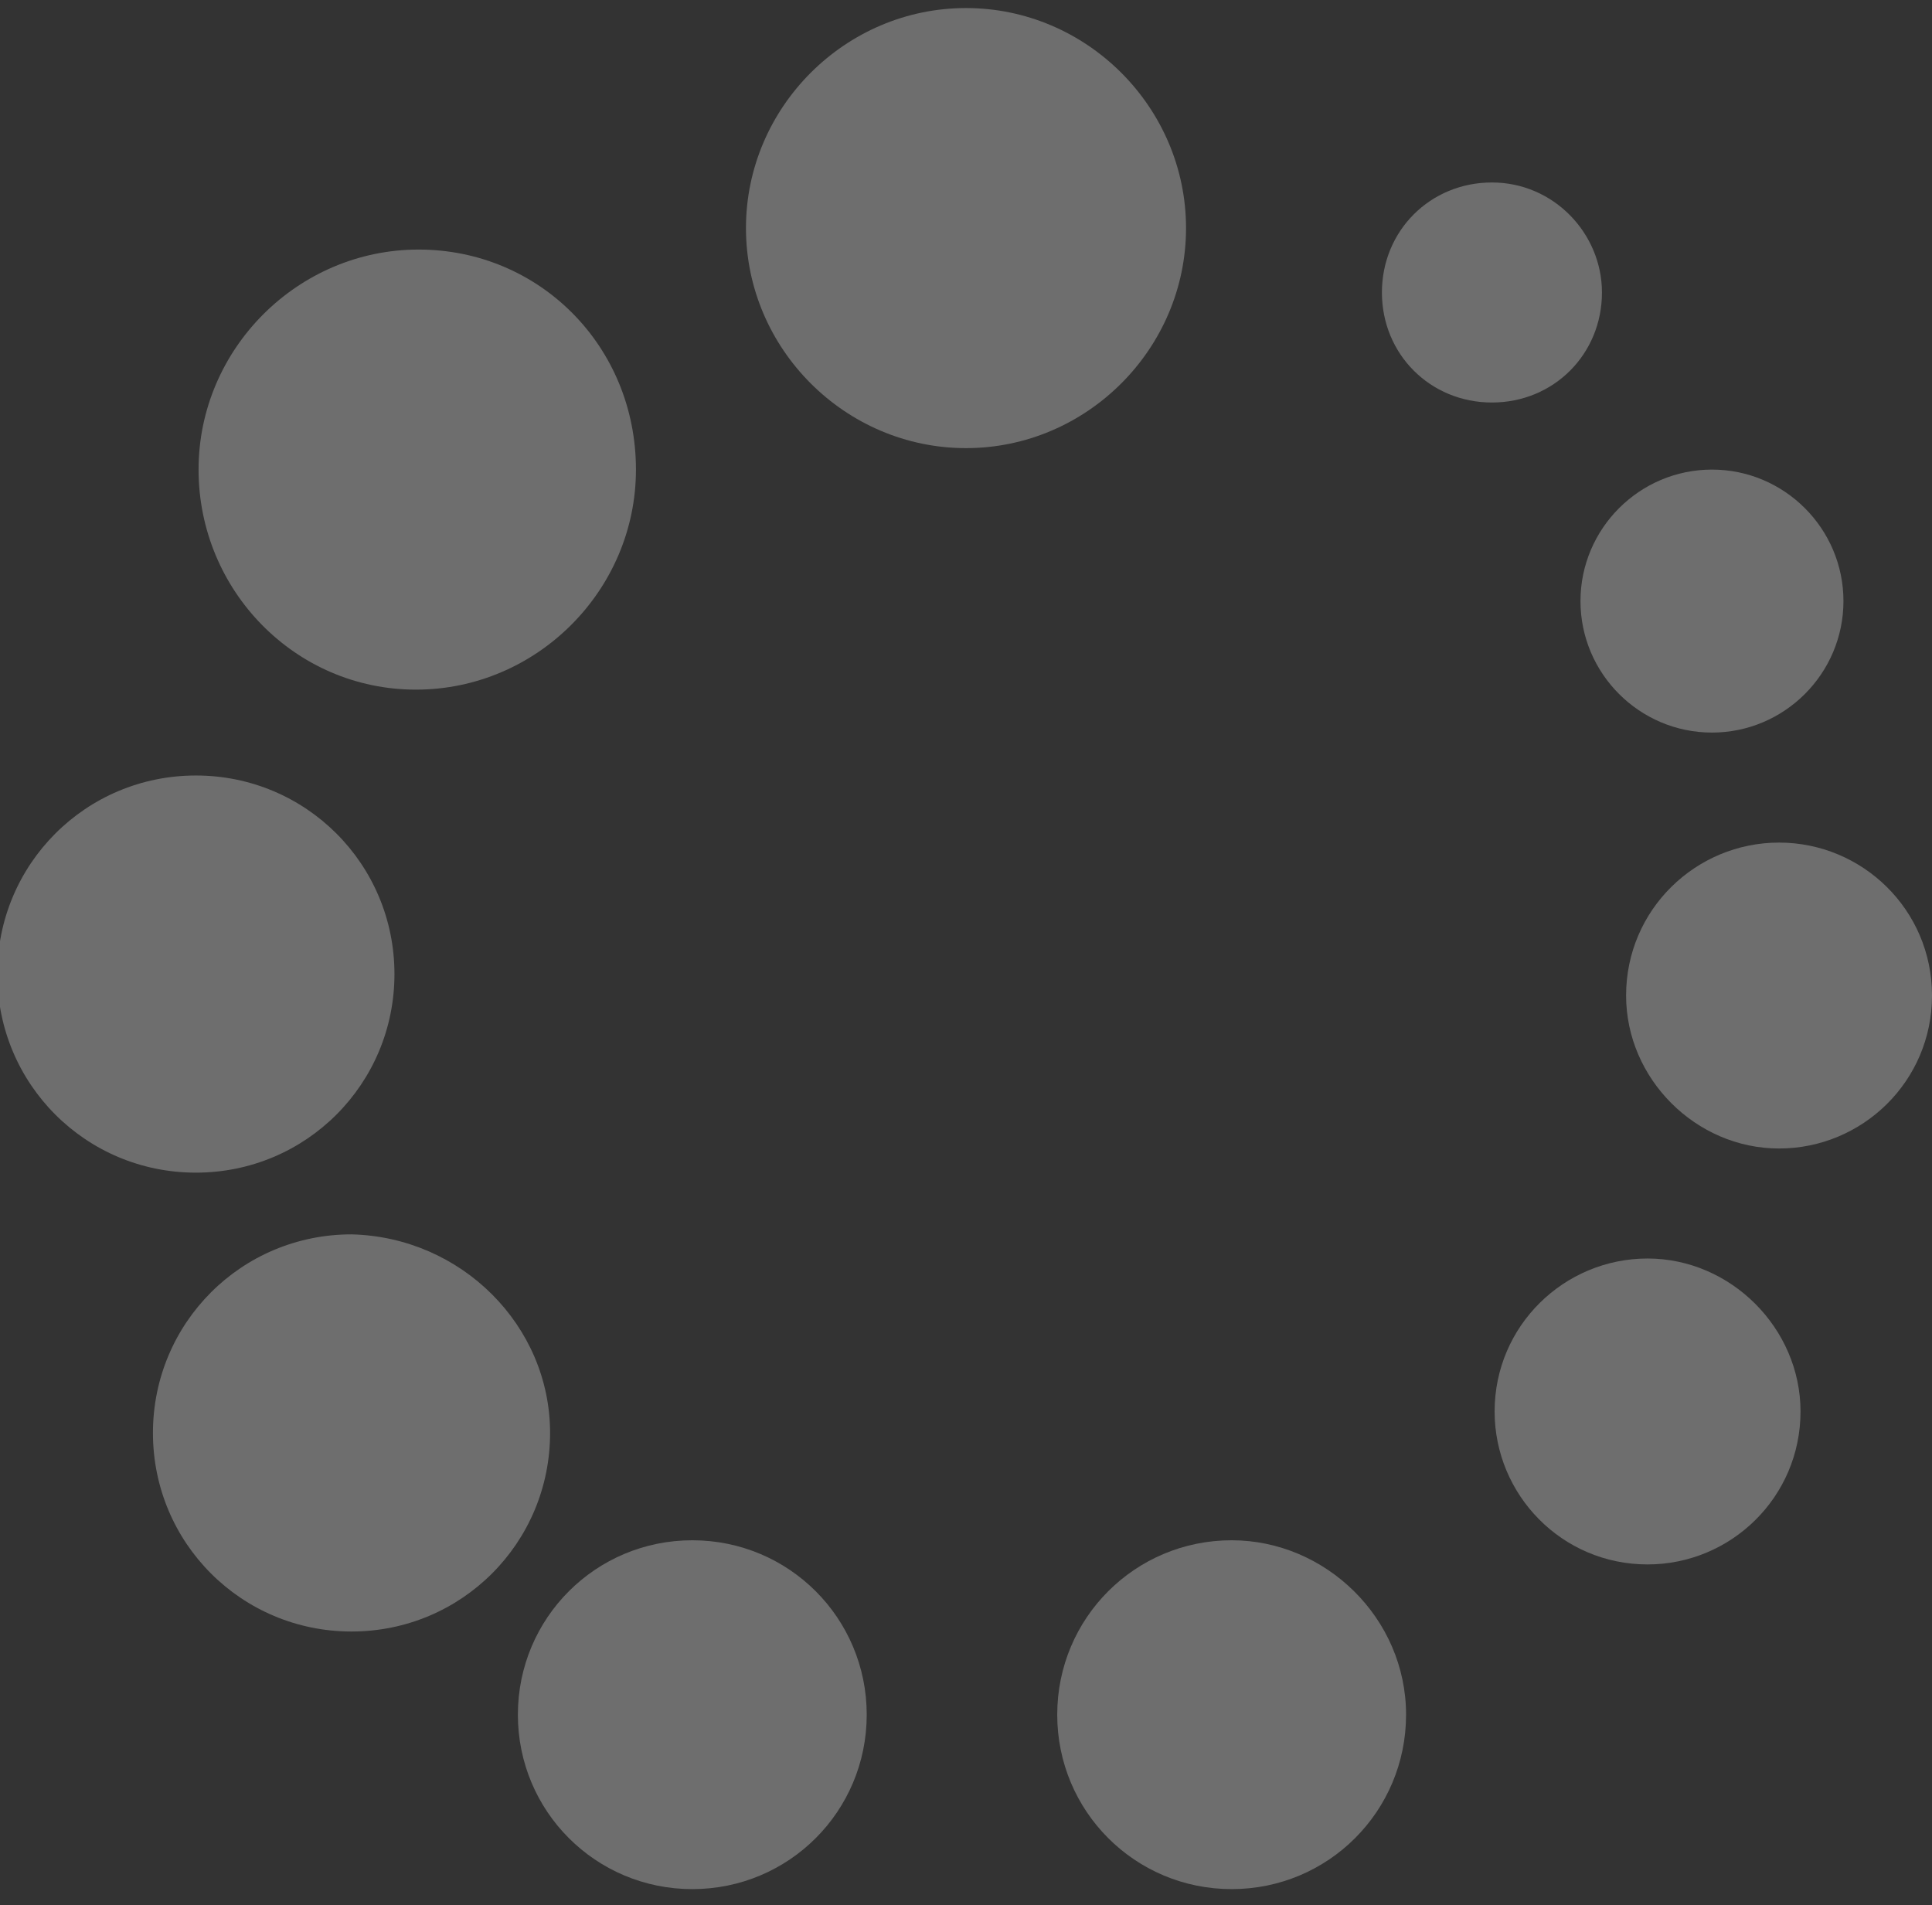
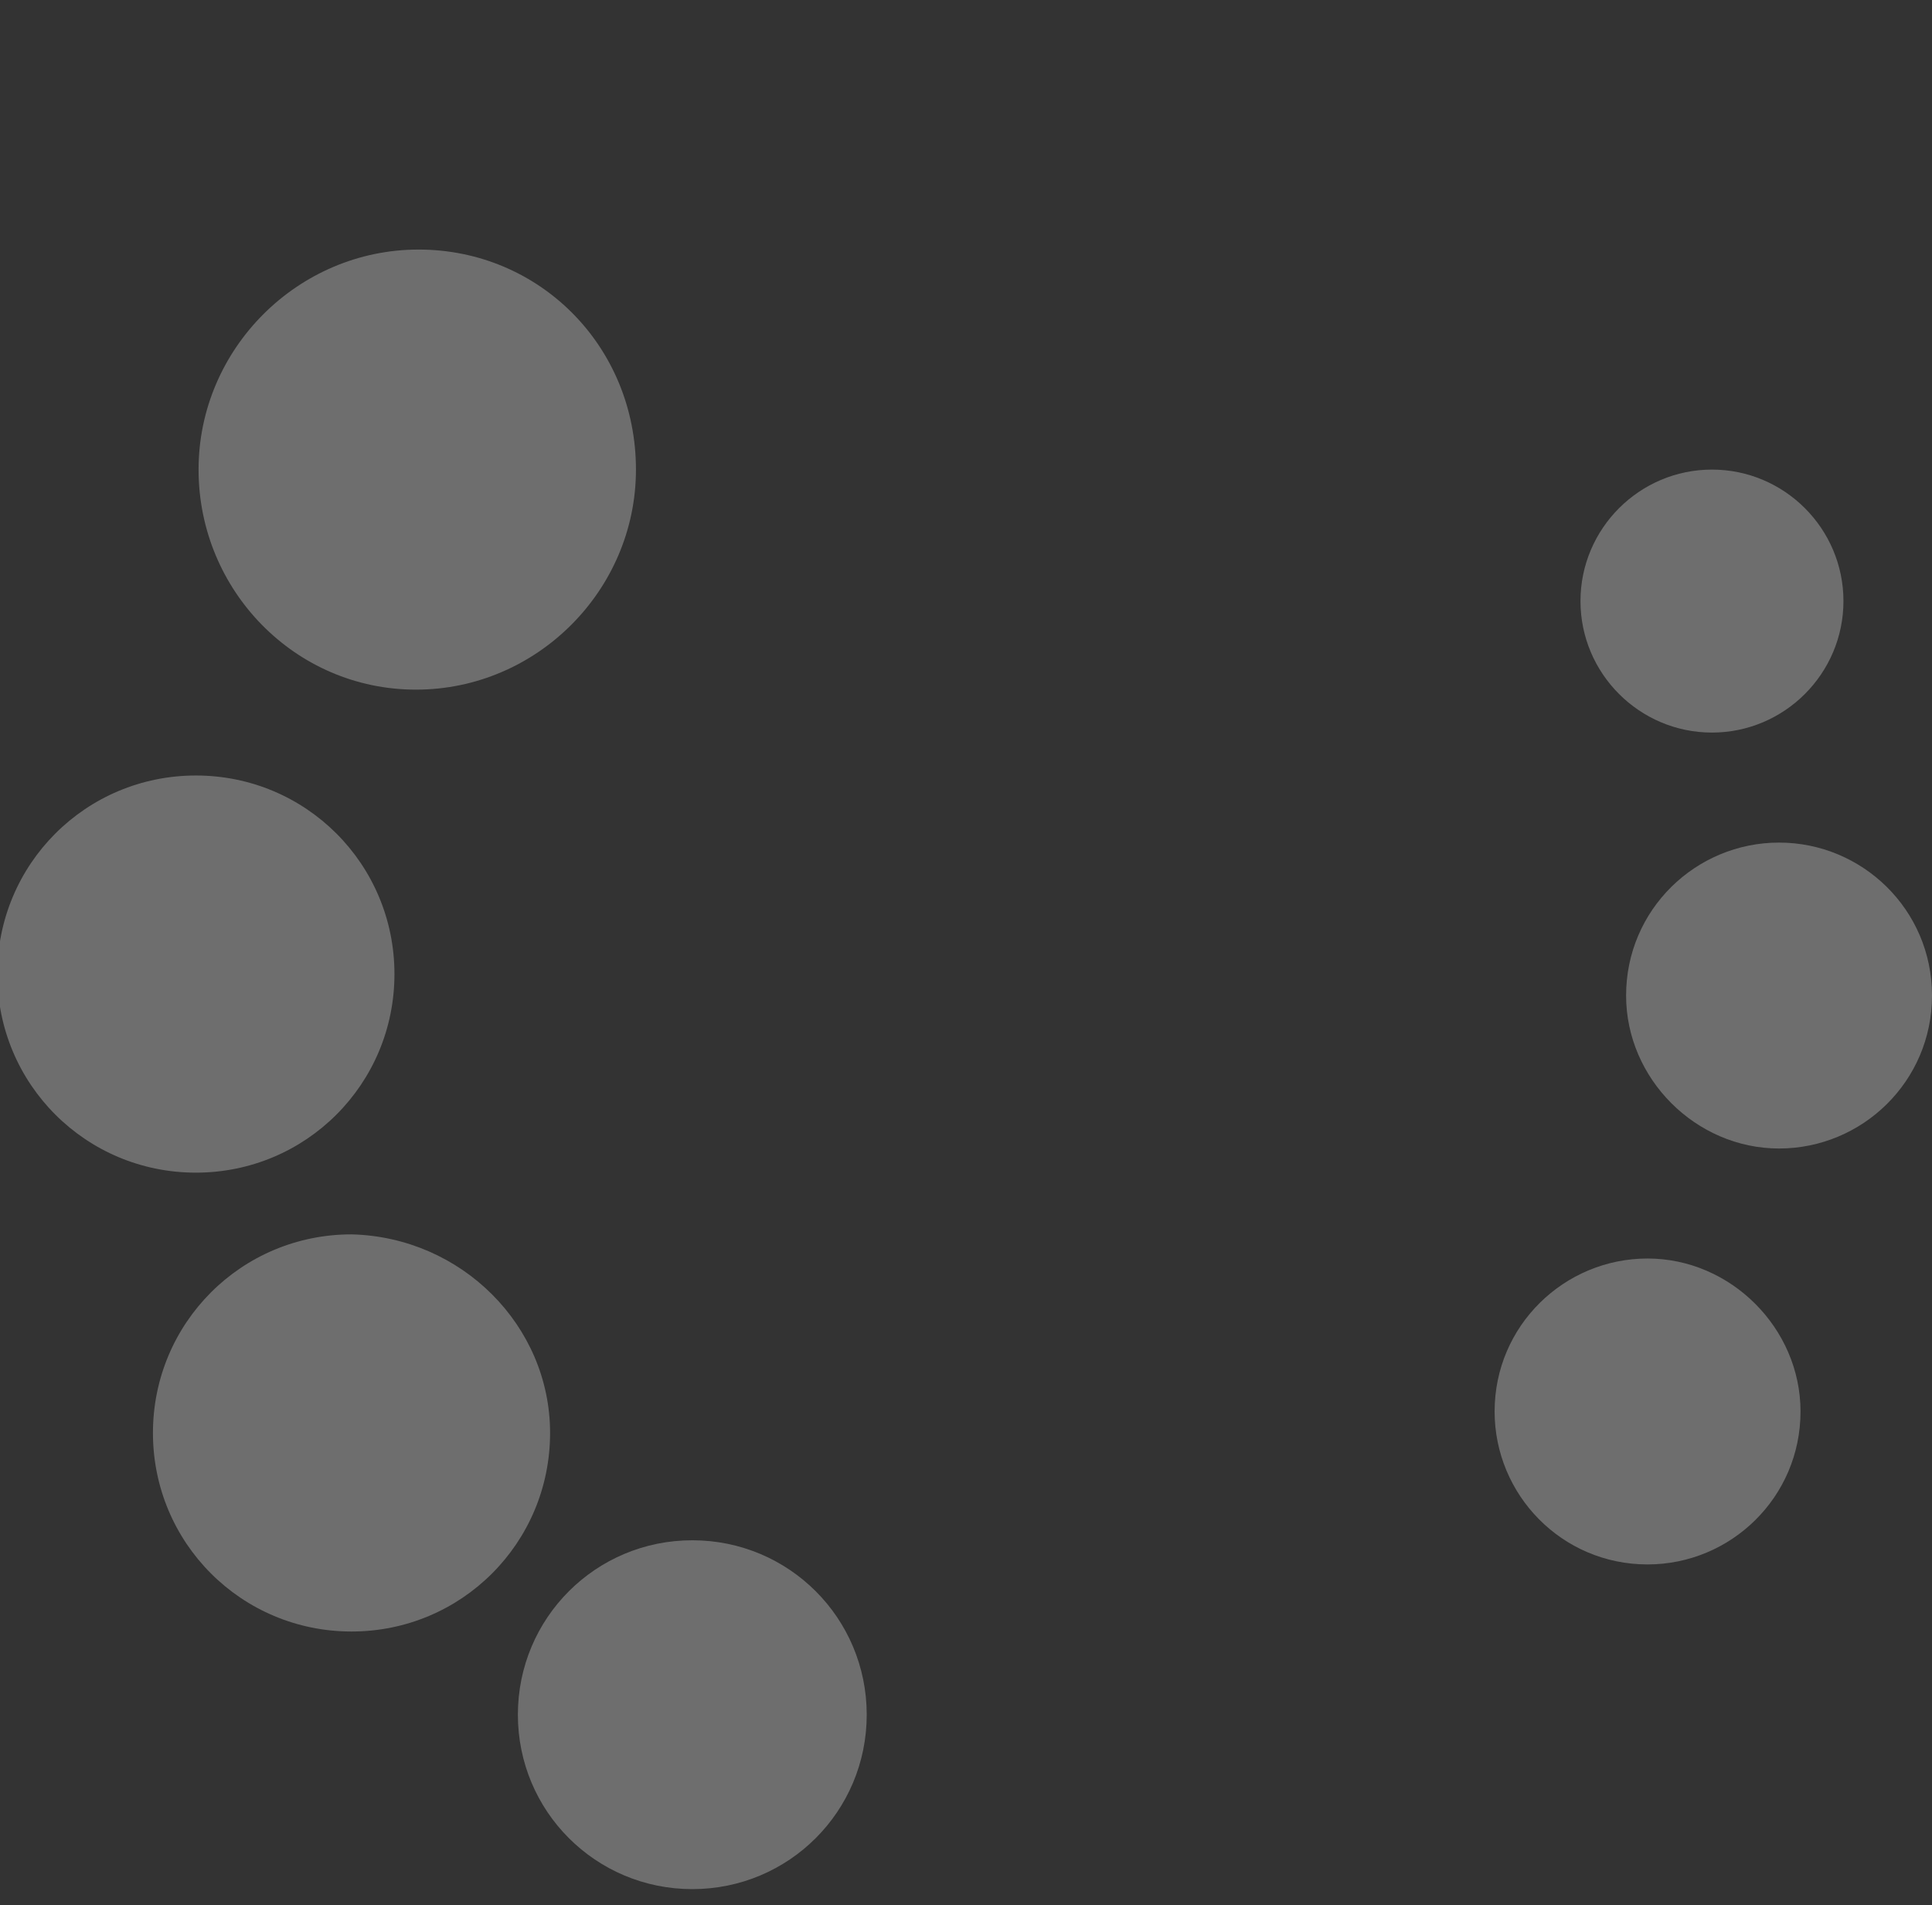
<svg xmlns="http://www.w3.org/2000/svg" version="1.1" id="Layer_1" x="0px" y="0px" viewBox="0 0 72 71" enable-background="new 0 0 72 71" xml:space="preserve">
  <rect x="0" y="0" width="72" height="71" fill="#333333" stroke="none" />
-   <path opacity="0.29" fill="#FFFFFF" enable-background="new    " d="M44.2,8.5c0,4.5-3.7,8.2-8.2,8.2c-4.5,0-8.2-3.7-8.2-8.2  c0-4.5,3.7-8.2,8.2-8.2C40.5,0.3,44.2,4,44.2,8.5z" />
  <path opacity="0.29" fill="#FFFFFF" enable-background="new    " d="M14.7,36.3c0,4.1-3.3,7.4-7.4,7.4c-4.1,0-7.4-3.3-7.4-7.4  c0-4.1,3.3-7.4,7.4-7.4C11.4,28.9,14.7,32.2,14.7,36.3z" />
  <path opacity="0.29" fill="#FFFFFF" enable-background="new    " d="M20.5,53.4c0,4.1-3.3,7.4-7.4,7.4c-4.1,0-7.4-3.3-7.4-7.4  c0-4.1,3.3-7.4,7.4-7.4C17.2,46.1,20.5,49.4,20.5,53.4z" />
  <path opacity="0.29" fill="#FFFFFF" enable-background="new    " d="M32.3,63.9c0,3.6-2.9,6.5-6.5,6.5c-3.6,0-6.5-2.9-6.5-6.5  c0-3.6,2.9-6.5,6.5-6.5C29.4,57.4,32.3,60.3,32.3,63.9z" />
-   <path opacity="0.29" fill="#FFFFFF" enable-background="new    " d="M52.4,63.9c0,3.6-2.9,6.5-6.5,6.5c-3.6,0-6.5-2.9-6.5-6.5  s2.9-6.5,6.5-6.5C49.4,57.4,52.4,60.3,52.4,63.9z" />
  <path opacity="0.29" fill="#FFFFFF" enable-background="new    " d="M67.1,52.6c0,3.2-2.6,5.7-5.7,5.7c-3.2,0-5.7-2.6-5.7-5.7  c0-3.2,2.6-5.7,5.7-5.7C64.5,46.9,67.1,49.5,67.1,52.6z" />
  <path opacity="0.29" fill="#FFFFFF" enable-background="new    " d="M72,37.1c0,3.2-2.6,5.7-5.7,5.7s-5.7-2.6-5.7-5.7  c0-3.2,2.6-5.7,5.7-5.7S72,33.9,72,37.1z" />
-   <path opacity="0.29" fill="#FFFFFF" enable-background="new    " d="M59.7,10.9c0,2.3-1.8,4.1-4.1,4.1c-2.3,0-4.1-1.8-4.1-4.1  c0-2.3,1.8-4.1,4.1-4.1C57.9,6.8,59.7,8.7,59.7,10.9z" />
  <path opacity="0.29" fill="#FFFFFF" enable-background="new    " d="M23.7,17.5c0,4.5-3.7,8.2-8.2,8.2S7.4,22,7.4,17.5  s3.7-8.2,8.2-8.2S23.7,12.9,23.7,17.5z" />
  <path opacity="0.29" fill="#FFFFFF" enable-background="new    " d="M68.7,22.4c0,2.7-2.2,4.9-4.9,4.9c-2.7,0-4.9-2.2-4.9-4.9  s2.2-4.9,4.9-4.9C66.5,17.5,68.7,19.7,68.7,22.4z" />
</svg>